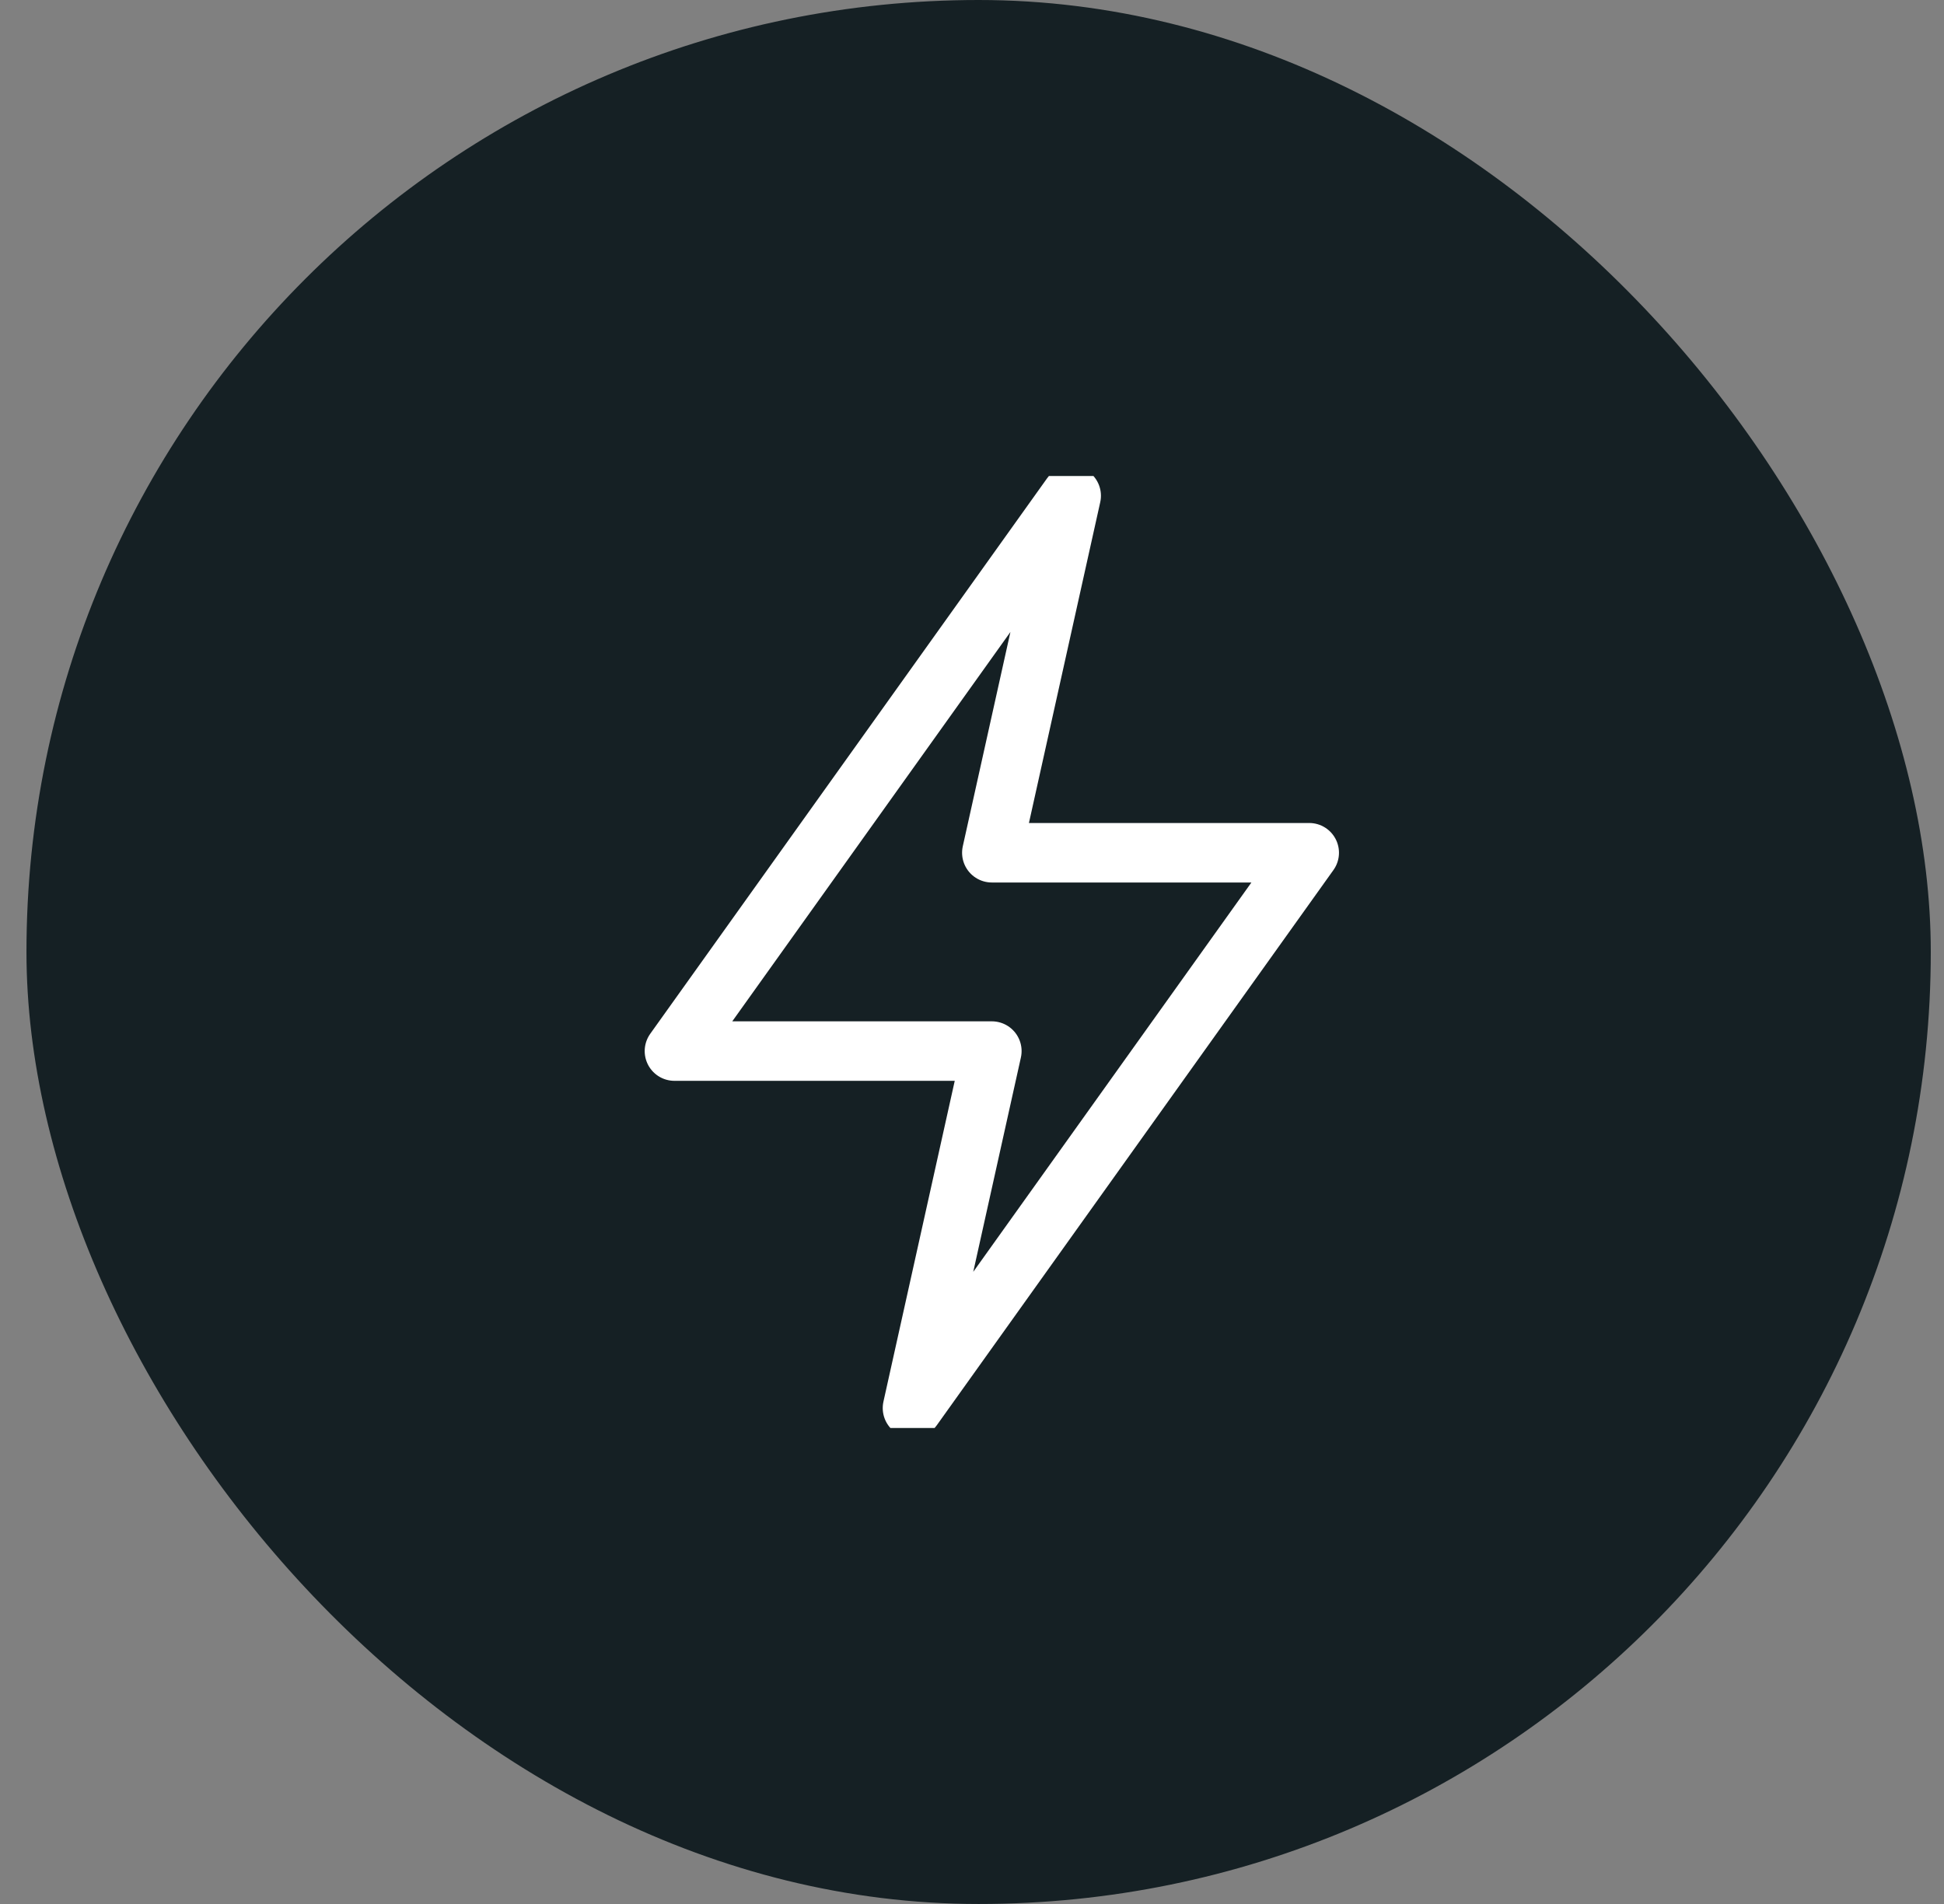
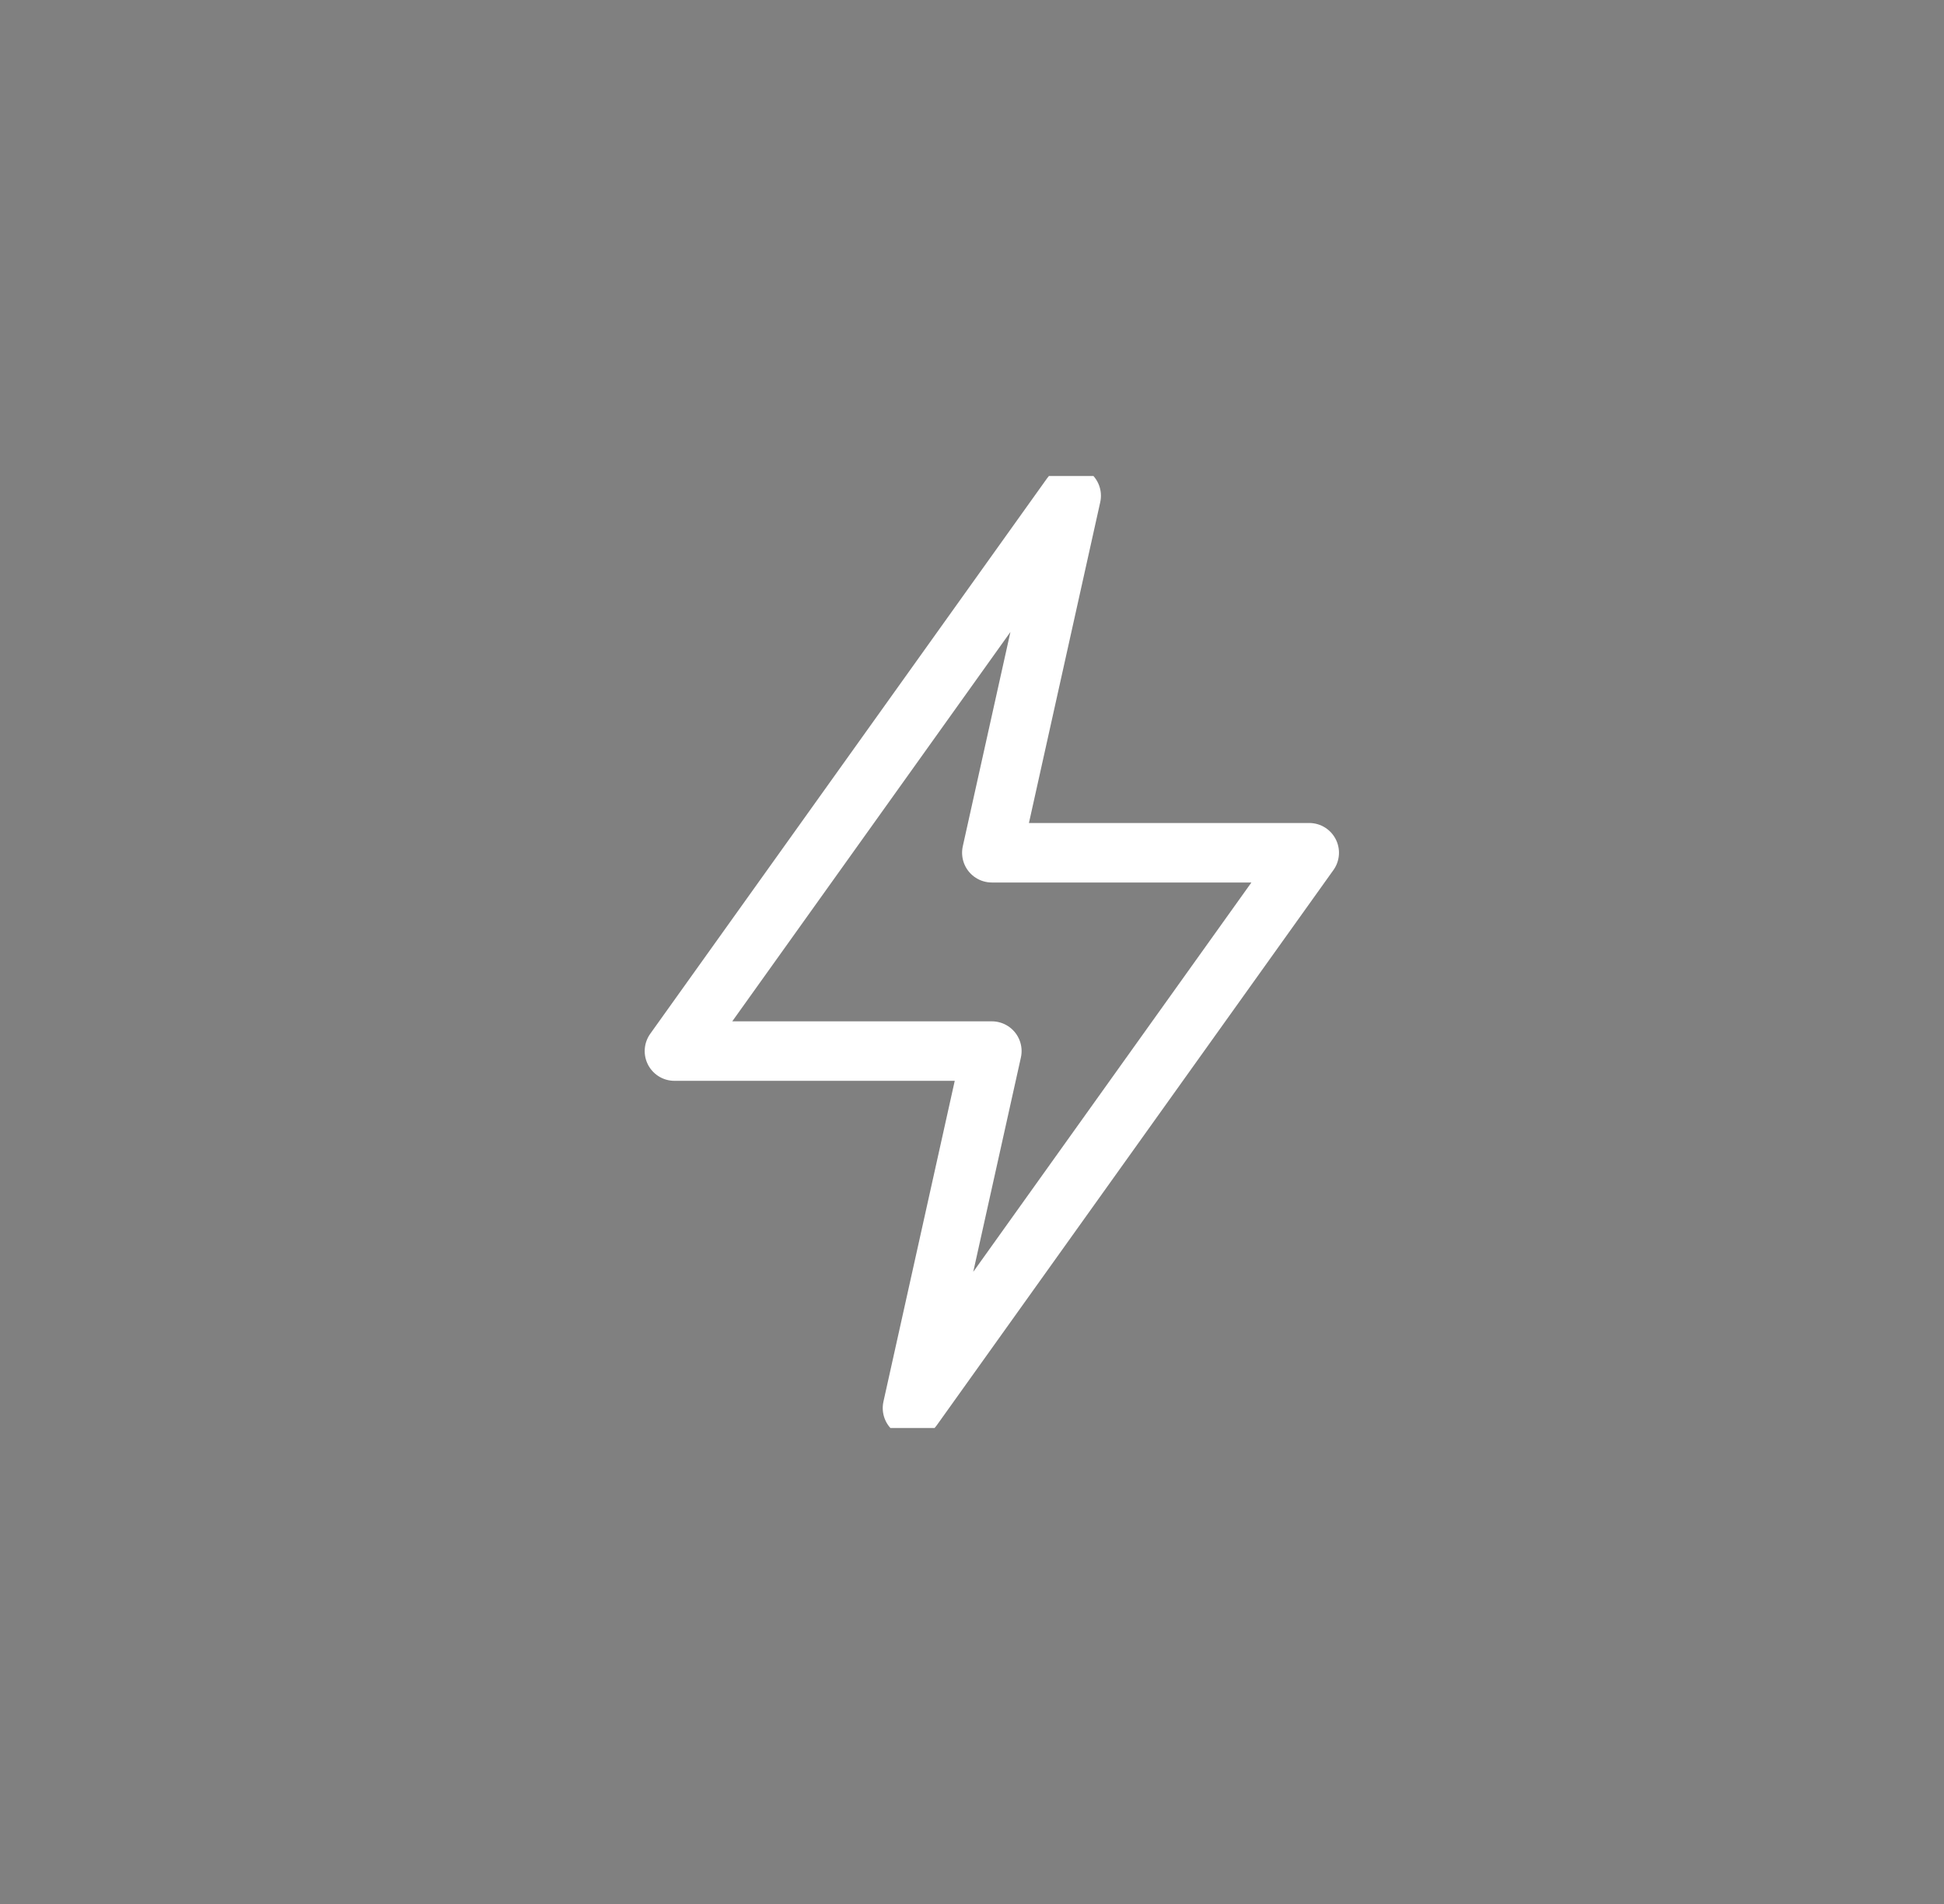
<svg xmlns="http://www.w3.org/2000/svg" width="49" height="48" viewBox="0 0 49 48" fill="none">
  <rect x="0" y="0" width="49" height="48" fill="#808080" stroke="none" />
-   <rect x="0.667" width="48" height="48" rx="24" fill="#152024" />
  <g clip-path="url(#clip0_4_1022)">
    <path d="M33 21.498L23 35.498L25 26.498H17L27 12.498L25 21.498H33Z" stroke="white" stroke-width="1.5" stroke-linecap="round" stroke-linejoin="round" />
  </g>
  <defs>
    <clipPath id="clip0_4_1022">
      <rect width="24" height="24" fill="white" transform="translate(13 12)" />
    </clipPath>
  </defs>
</svg>